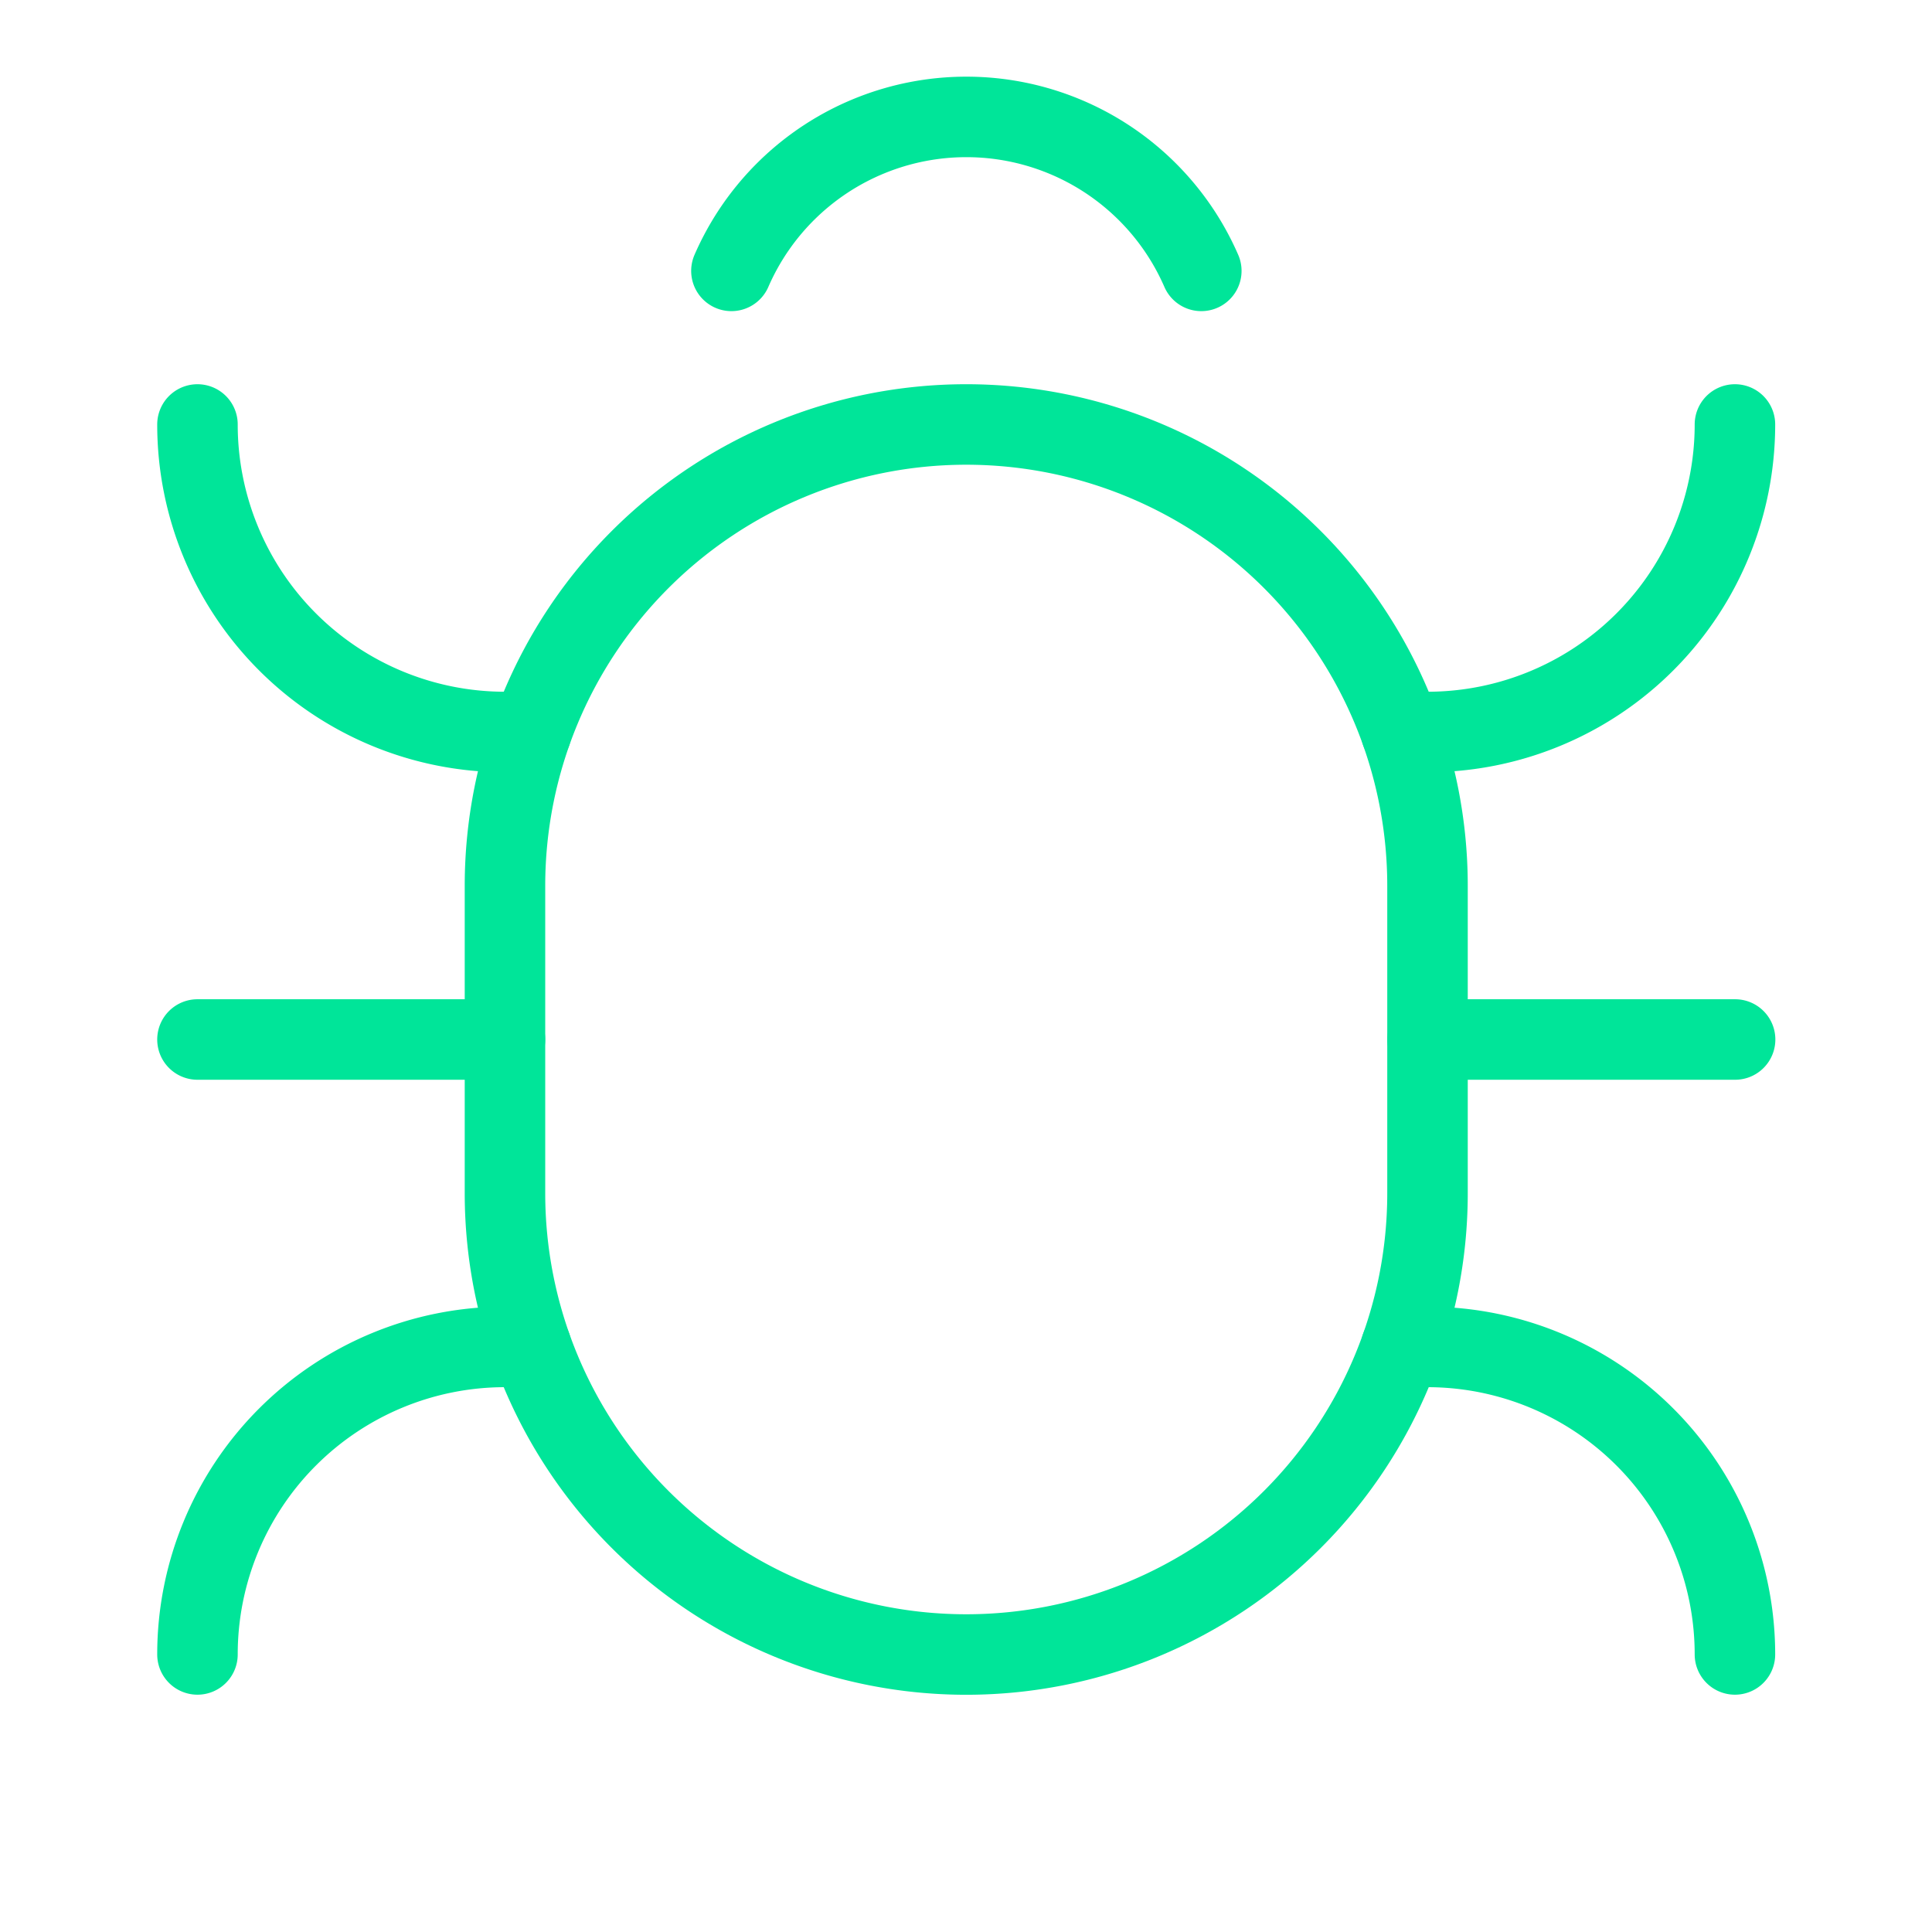
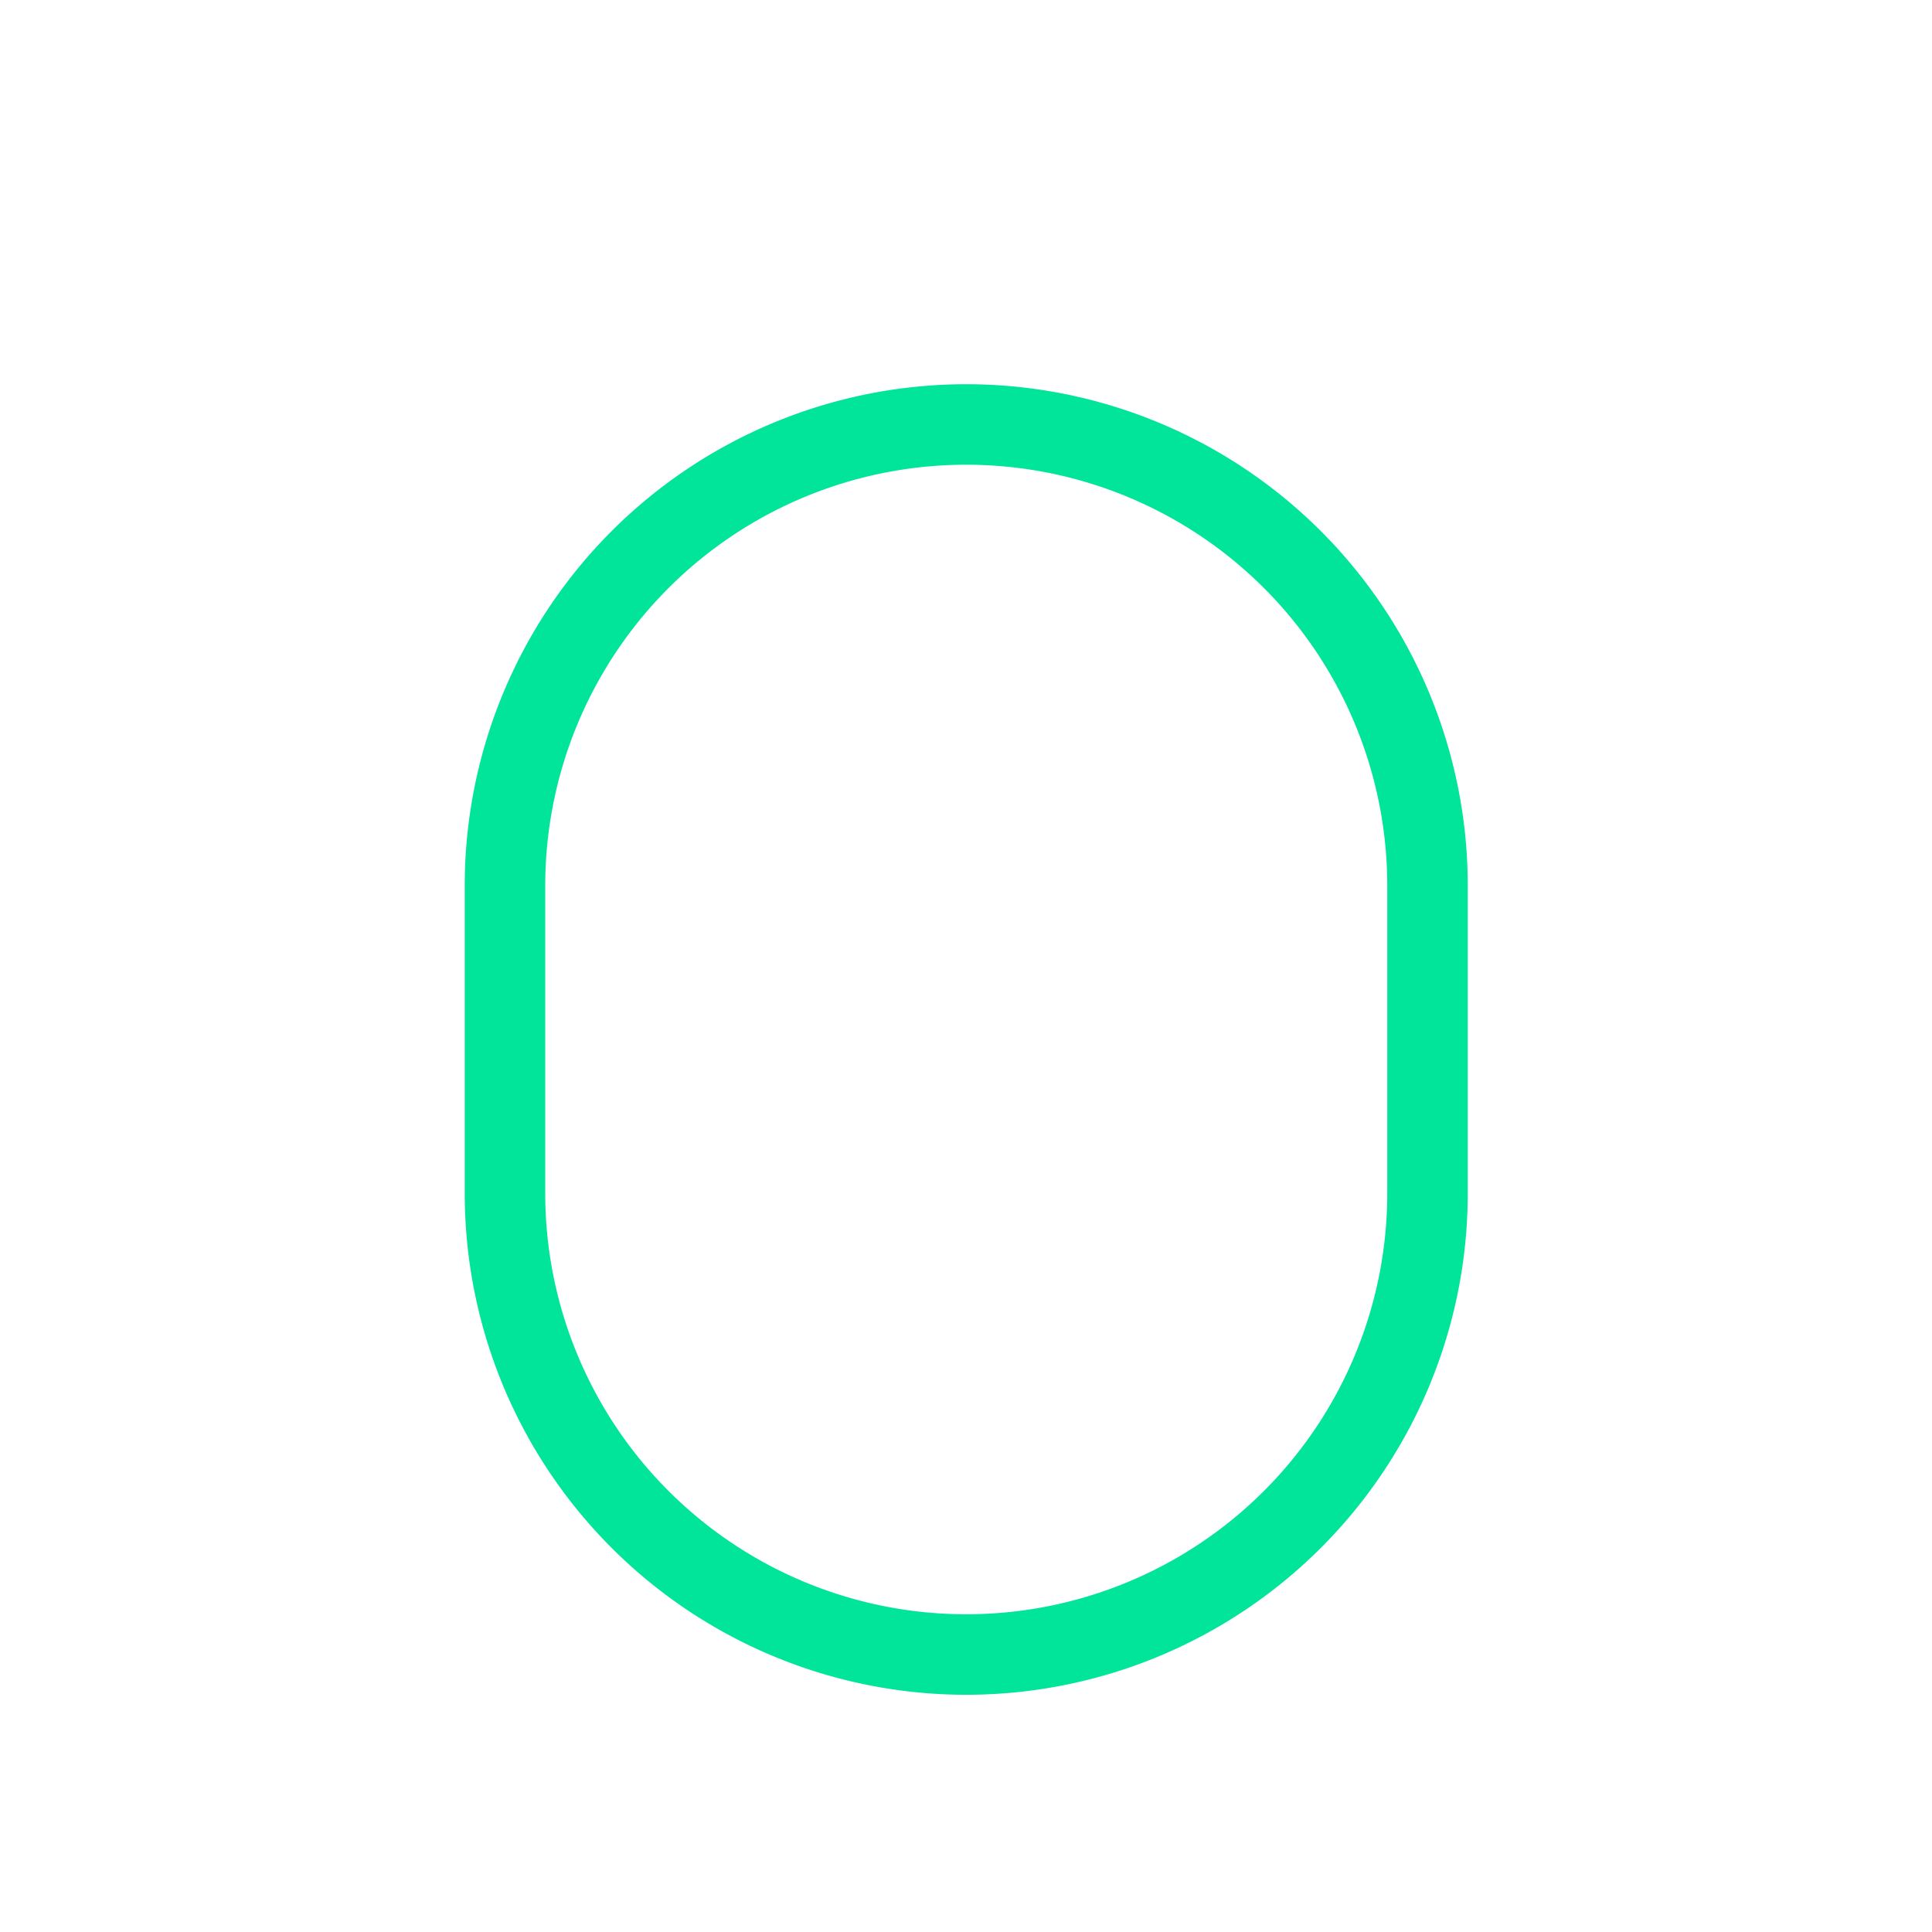
<svg xmlns="http://www.w3.org/2000/svg" width="24" height="24" fill="none">
-   <path stroke="#00E599" stroke-linecap="round" stroke-linejoin="round" d="M2.453 12.913h3.82M9.086 3.365a3.183 3.183 0 0 1 5.837 0M6.599 9.093h-.326a3.82 3.82 0 0 1-3.82-3.82M6.599 16.732h-.326a3.82 3.82 0 0 0-3.82 3.82M21.554 12.913h-3.82M17.406 9.093h.326a3.82 3.82 0 0 0 3.82-3.82M17.406 16.732h.326a3.82 3.82 0 0 1 3.82 3.82" />
  <path stroke="#00E599" stroke-linecap="round" stroke-linejoin="round" d="M17.733 11.003a5.73 5.73 0 1 0-11.46 0v3.82a5.73 5.73 0 0 0 11.46 0z" />
</svg>